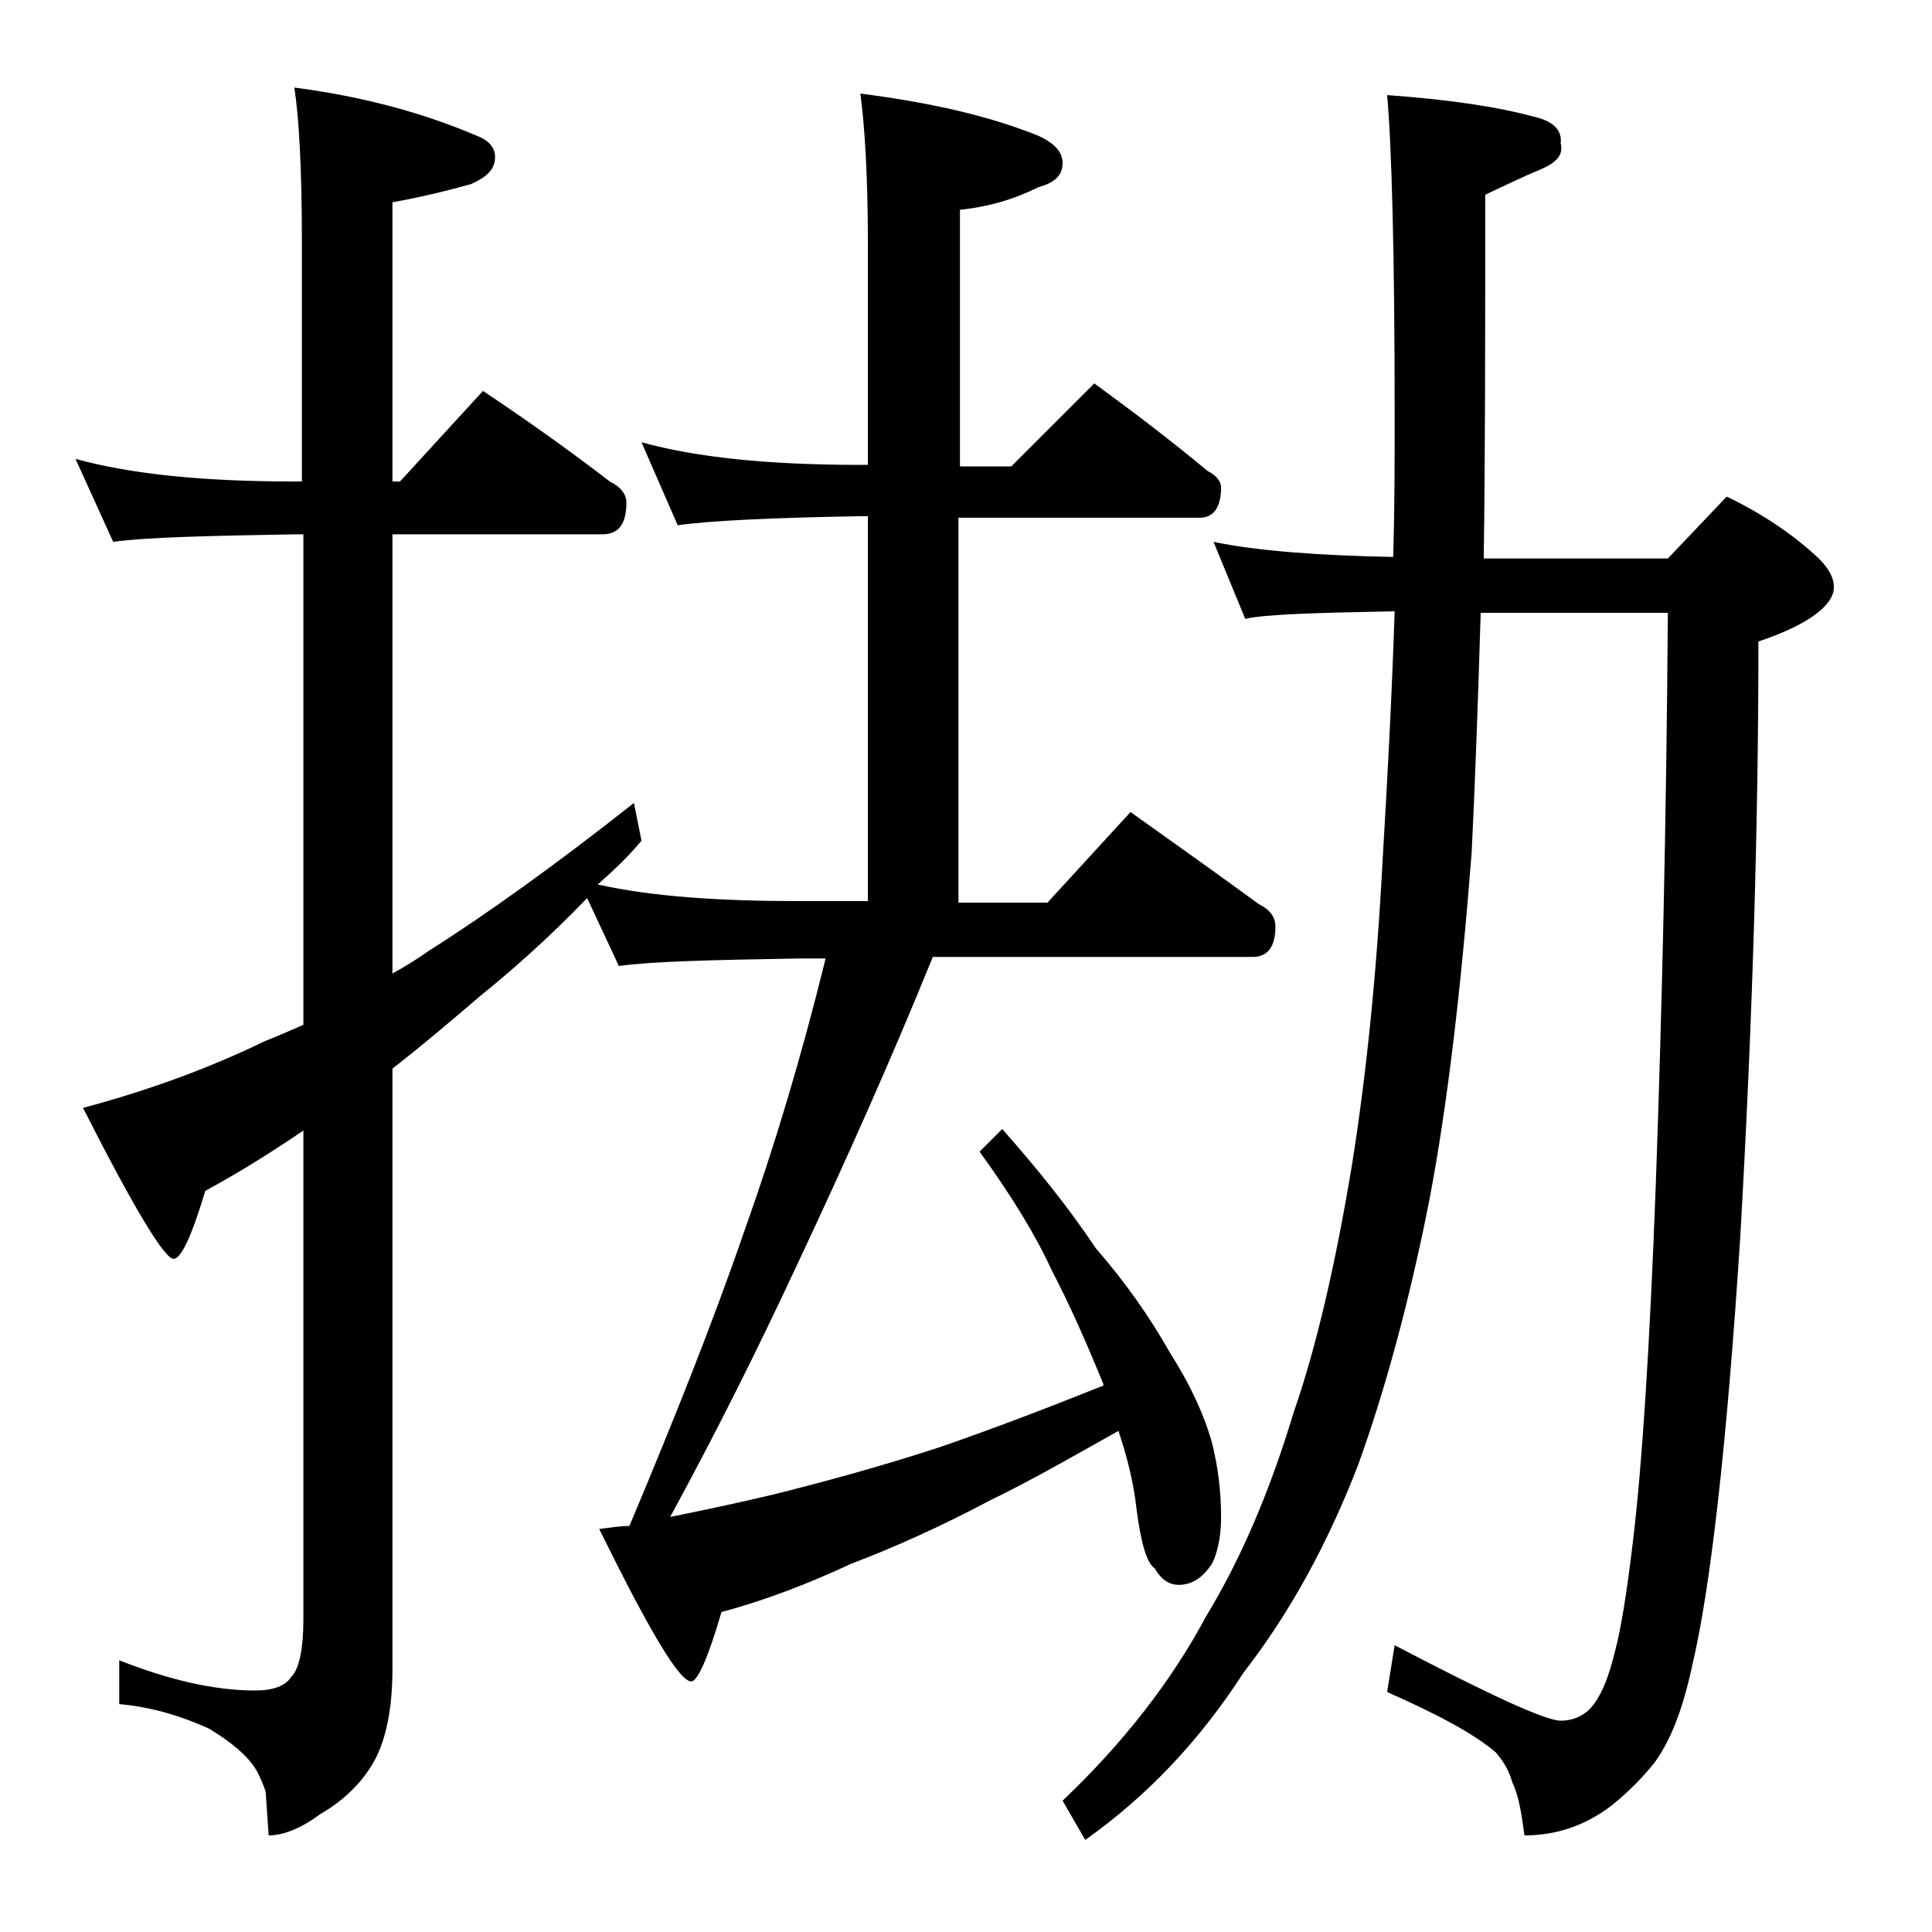
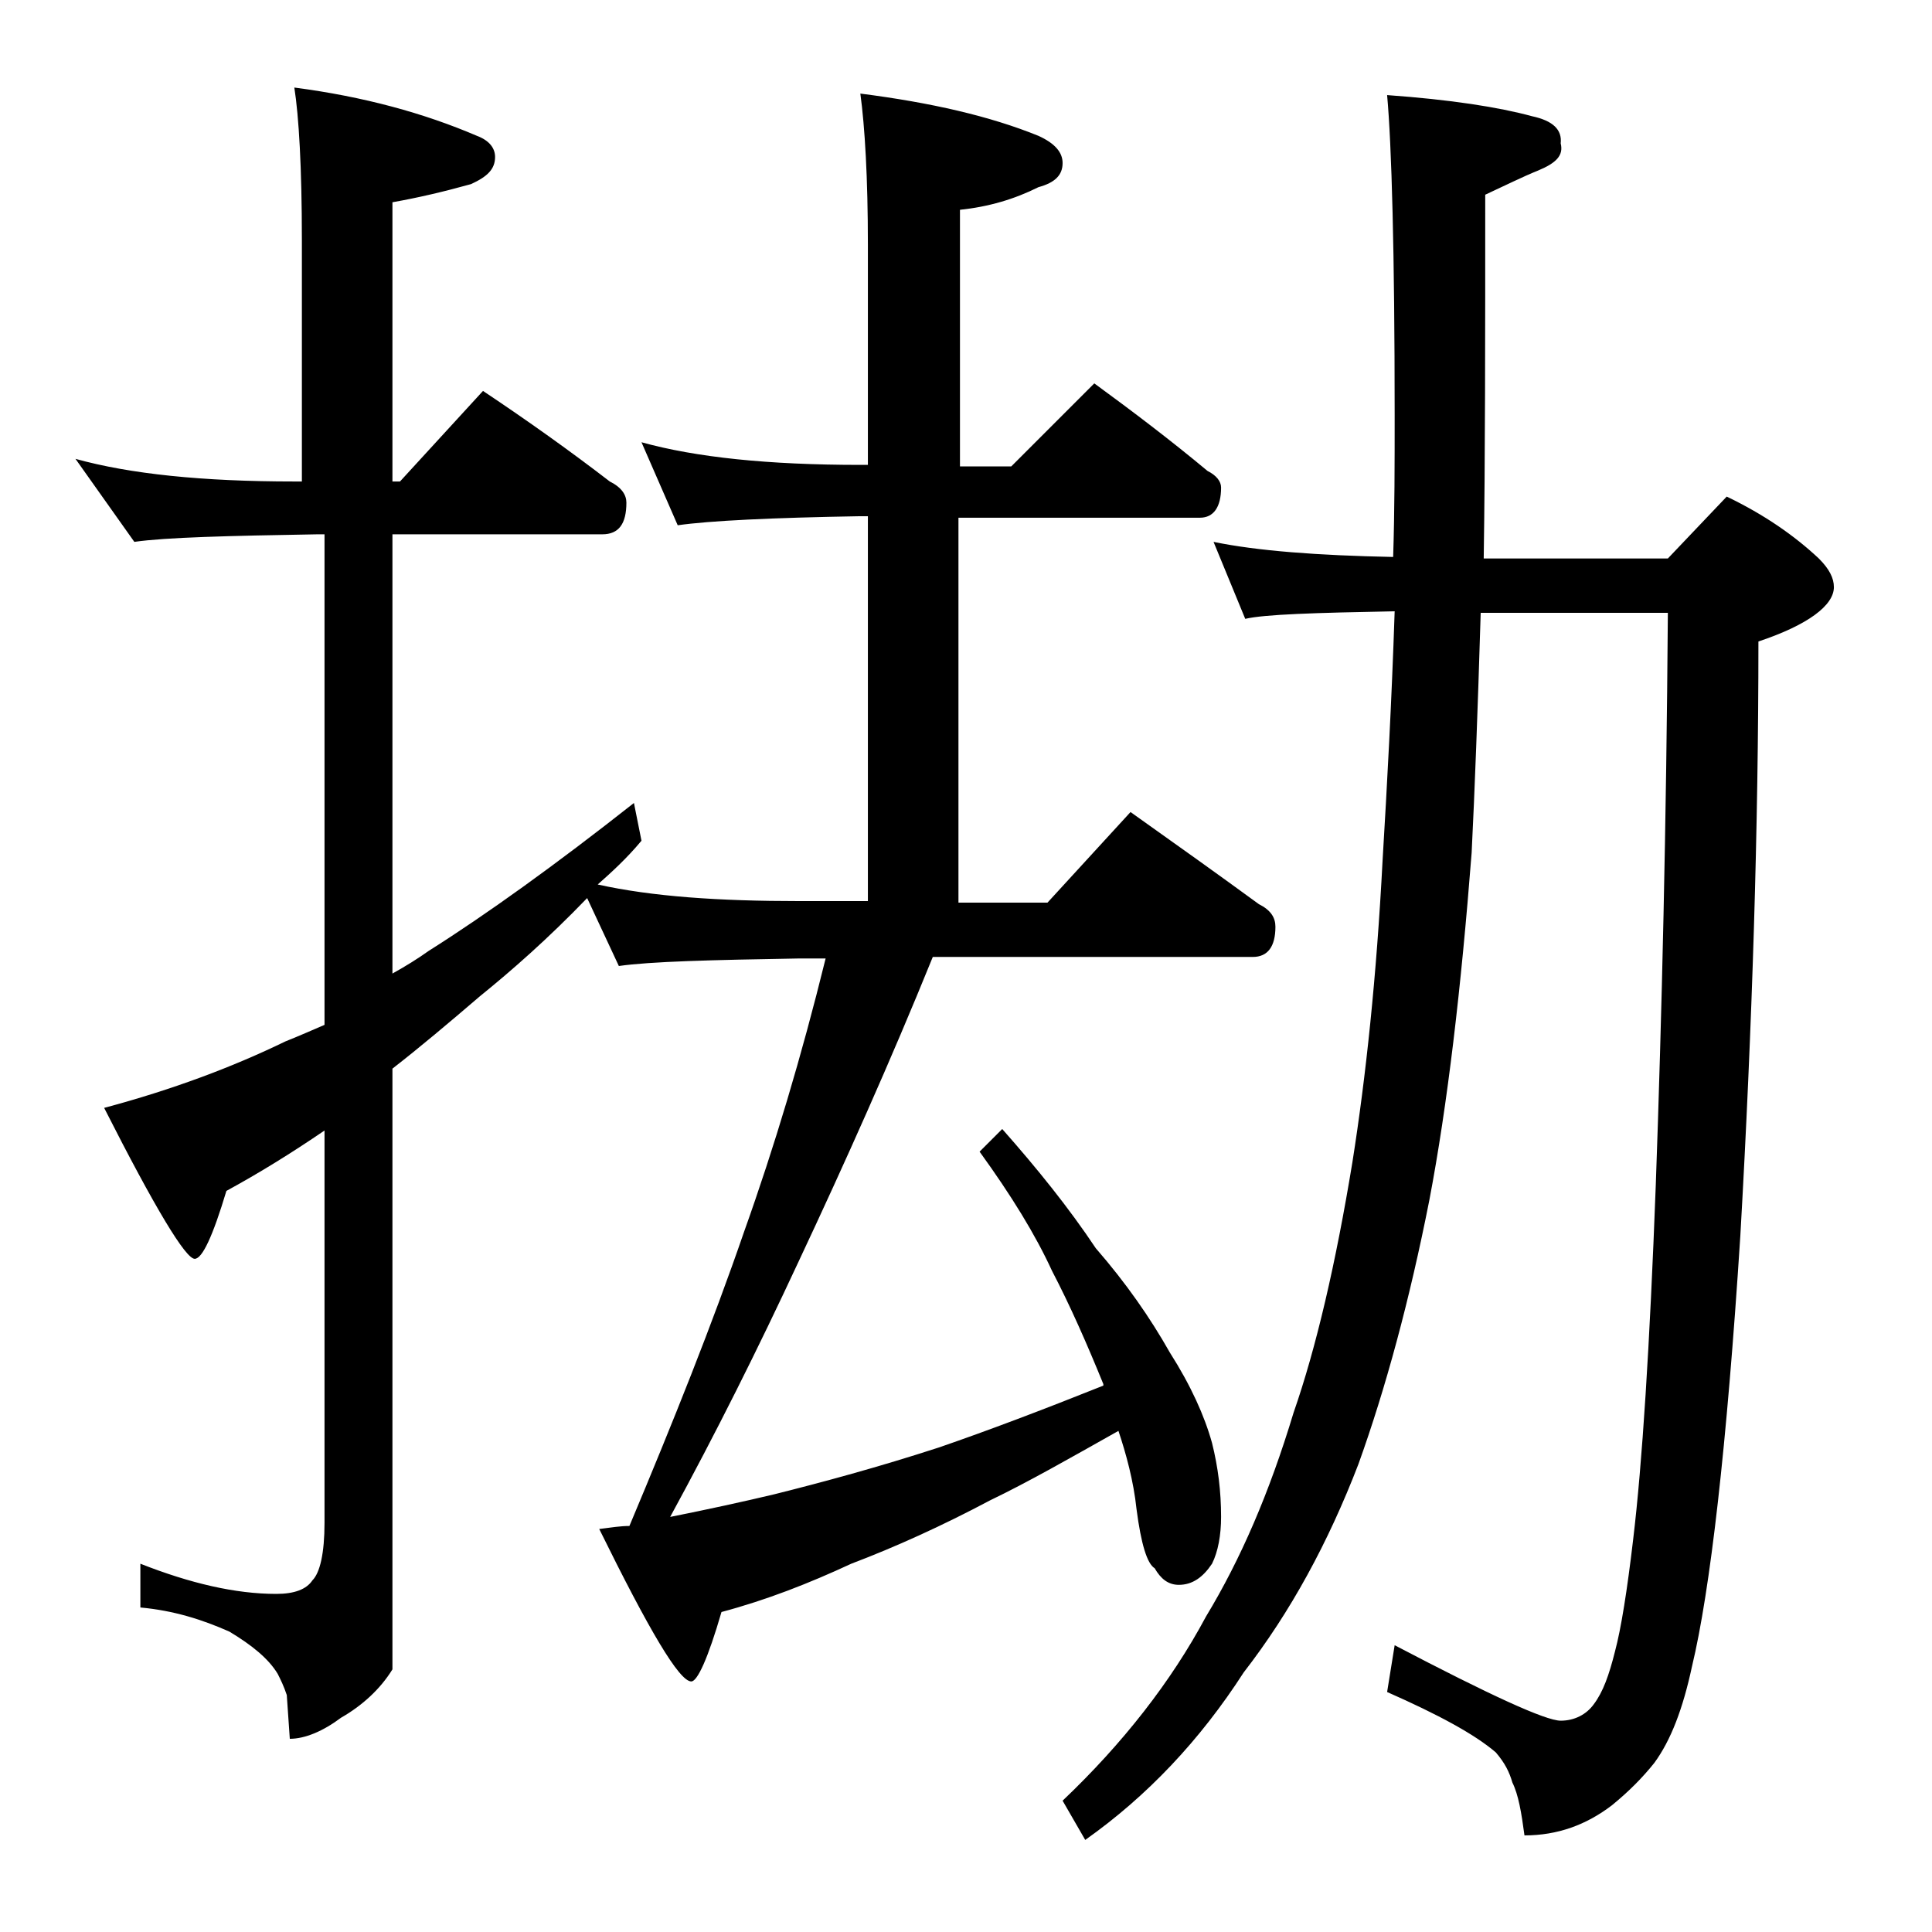
<svg xmlns="http://www.w3.org/2000/svg" version="1.1" id="Layer_1" x="0px" y="0px" viewBox="0 0 128 128" enable-background="new 0 0 128 128" xml:space="preserve">
-   <path d="M5,30.4c3.6,1,8.4,1.5,14.5,1.5H20v-16c0-4.8-0.2-8.2-0.5-10.1c4.6,0.6,8.6,1.7,12.1,3.2c0.8,0.3,1.2,0.8,1.2,1.4  c0,0.8-0.5,1.3-1.6,1.8c-1.8,0.5-3.5,0.9-5.2,1.2v18.5h0.5l5.5-6c3,2,5.8,4,8.4,6c0.8,0.4,1.1,0.9,1.1,1.4c0,1.4-0.5,2.1-1.6,2.1H26  v29.1c0.9-0.5,1.7-1,2.4-1.5c3.8-2.4,8.4-5.7,13.6-9.8l0.5,2.5c-1,1.2-2,2.1-2.9,2.9c3.6,0.8,8,1.1,13.4,1.1h4.5V34.2H57  c-5.9,0.1-10,0.3-12.1,0.6l-2.4-5.5c3.6,1,8.4,1.5,14.5,1.5h0.5V16.2c0-4.4-0.2-7.8-0.5-10c4.7,0.6,8.6,1.5,11.8,2.8  c1.1,0.5,1.6,1.1,1.6,1.8c0,0.8-0.5,1.3-1.6,1.6c-1.6,0.8-3.3,1.3-5.2,1.5v17H67l5.5-5.5c2.6,1.9,5.1,3.8,7.5,5.8  c0.6,0.3,0.9,0.7,0.9,1.1c0,1.3-0.5,2-1.4,2h-16v25.5h5.9l5.5-6c3.1,2.2,5.9,4.2,8.5,6.1c0.8,0.4,1.1,0.9,1.1,1.5c0,1.3-0.5,2-1.5,2  H61.8C59,70.3,56,77,52.9,83.6c-2.7,5.8-5.5,11.4-8.5,16.9c2.5-0.5,4.8-1,6.9-1.5c3.2-0.8,6.9-1.8,10.9-3.1  c3.2-1.1,6.9-2.5,10.9-4.1v-0.1c-1.1-2.7-2.2-5.2-3.4-7.5c-1.1-2.4-2.7-5-4.8-7.9l1.5-1.5c2.3,2.6,4.4,5.2,6.2,7.9  c2,2.3,3.6,4.6,4.9,6.9c1.4,2.2,2.3,4.2,2.8,6c0.4,1.6,0.6,3.2,0.6,4.9c0,1.2-0.2,2.3-0.6,3.1c-0.6,0.9-1.3,1.4-2.2,1.4  c-0.7,0-1.2-0.4-1.6-1.1c-0.5-0.3-0.9-1.6-1.2-3.9c-0.2-1.9-0.7-3.7-1.2-5.2c-3.2,1.8-6,3.4-8.5,4.6c-3.2,1.7-6.3,3.1-9.2,4.2  c-2.8,1.3-5.6,2.4-8.6,3.2c-0.9,3.1-1.6,4.6-2,4.6c-0.8,0-2.8-3.4-6.1-10.1c0.8-0.1,1.4-0.2,2-0.2c2.9-6.9,5.5-13.4,7.6-19.5  c2-5.6,3.8-11.6,5.4-18.1H53c-5.9,0.1-9.9,0.2-12,0.5l-2.1-4.5c-2.6,2.7-5,4.8-7.1,6.5c-2.1,1.8-4,3.4-5.8,4.8v39.8  c0,2.8-0.5,5-1.4,6.4c-0.8,1.3-2,2.4-3.4,3.2c-1.2,0.9-2.4,1.4-3.4,1.4l-0.2-2.9c-0.2-0.6-0.4-1-0.6-1.4c-0.6-1-1.7-1.9-3.2-2.8  c-1.8-0.8-3.7-1.4-5.9-1.6v-2.9c3.3,1.3,6.3,2,9,2c1.2,0,2-0.3,2.4-0.9c0.5-0.5,0.8-1.8,0.8-3.8V74.9c-2.2,1.5-4.3,2.8-6.5,4  c-0.9,3-1.6,4.5-2.1,4.5c-0.6,0-2.6-3.3-6-10c4.5-1.2,8.5-2.7,12-4.4c1-0.4,1.9-0.8,2.6-1.1V35.4h-0.5c-5.9,0.1-10,0.2-12.1,0.5  L5,30.4z M80.4,35.9c2.9,0.6,6.9,0.9,11.9,1c0.1-3.1,0.1-6.2,0.1-9.4c0-10.8-0.2-17.9-0.5-21.2c4.2,0.3,7.4,0.8,9.6,1.4  c1.4,0.3,2,0.9,1.9,1.8c0.2,0.8-0.3,1.3-1.5,1.8c-1,0.4-2.2,1-3.5,1.6c0,9.5,0,17.5-0.1,24.1h12.2l3.9-4.1c2.5,1.2,4.5,2.6,6.1,4.1  c0.7,0.7,1,1.3,1,1.9c0,1.2-1.7,2.5-5,3.6c0,12.2-0.4,25.4-1.2,39.4c-0.9,14-2,23.5-3.2,28.5c-0.6,2.8-1.4,4.9-2.5,6.4  c-0.8,1-1.7,1.9-2.8,2.8c-1.7,1.3-3.6,2-5.8,2c-0.2-1.5-0.4-2.7-0.8-3.5c-0.2-0.7-0.5-1.3-1.1-2c-1.4-1.2-3.8-2.5-7.2-4l0.5-3.1  c6.3,3.3,10,5,11,5c0.9,0,1.7-0.4,2.2-1.1c0.6-0.8,1-1.9,1.4-3.5c0.4-1.5,0.8-4,1.2-7.4c0.6-5,1.1-12.8,1.5-23.5  c0.4-11.2,0.7-23.8,0.8-37.9H98.1c-0.2,6.6-0.4,11.9-0.6,15.9c-0.7,9-1.6,16.7-2.8,23C93.4,86.1,91.8,92,90,97  c-2,5.2-4.5,9.8-7.6,13.8c-2.9,4.5-6.4,8.2-10.5,11.1l-1.5-2.6c4-3.8,7.2-7.9,9.5-12.2c2.3-3.8,4.2-8.2,5.8-13.5  c1.5-4.3,2.8-9.9,3.9-16.6c0.9-5.7,1.6-12.3,2-20c0.3-5,0.6-10.5,0.8-16.5c-5.3,0.1-8.6,0.2-9.9,0.5L80.4,35.9z" />
+   <path d="M5,30.4c3.6,1,8.4,1.5,14.5,1.5H20v-16c0-4.8-0.2-8.2-0.5-10.1c4.6,0.6,8.6,1.7,12.1,3.2c0.8,0.3,1.2,0.8,1.2,1.4  c0,0.8-0.5,1.3-1.6,1.8c-1.8,0.5-3.5,0.9-5.2,1.2v18.5h0.5l5.5-6c3,2,5.8,4,8.4,6c0.8,0.4,1.1,0.9,1.1,1.4c0,1.4-0.5,2.1-1.6,2.1H26  v29.1c0.9-0.5,1.7-1,2.4-1.5c3.8-2.4,8.4-5.7,13.6-9.8l0.5,2.5c-1,1.2-2,2.1-2.9,2.9c3.6,0.8,8,1.1,13.4,1.1h4.5V34.2H57  c-5.9,0.1-10,0.3-12.1,0.6l-2.4-5.5c3.6,1,8.4,1.5,14.5,1.5h0.5V16.2c0-4.4-0.2-7.8-0.5-10c4.7,0.6,8.6,1.5,11.8,2.8  c1.1,0.5,1.6,1.1,1.6,1.8c0,0.8-0.5,1.3-1.6,1.6c-1.6,0.8-3.3,1.3-5.2,1.5v17H67l5.5-5.5c2.6,1.9,5.1,3.8,7.5,5.8  c0.6,0.3,0.9,0.7,0.9,1.1c0,1.3-0.5,2-1.4,2h-16v25.5h5.9l5.5-6c3.1,2.2,5.9,4.2,8.5,6.1c0.8,0.4,1.1,0.9,1.1,1.5c0,1.3-0.5,2-1.5,2  H61.8C59,70.3,56,77,52.9,83.6c-2.7,5.8-5.5,11.4-8.5,16.9c2.5-0.5,4.8-1,6.9-1.5c3.2-0.8,6.9-1.8,10.9-3.1  c3.2-1.1,6.9-2.5,10.9-4.1v-0.1c-1.1-2.7-2.2-5.2-3.4-7.5c-1.1-2.4-2.7-5-4.8-7.9l1.5-1.5c2.3,2.6,4.4,5.2,6.2,7.9  c2,2.3,3.6,4.6,4.9,6.9c1.4,2.2,2.3,4.2,2.8,6c0.4,1.6,0.6,3.2,0.6,4.9c0,1.2-0.2,2.3-0.6,3.1c-0.6,0.9-1.3,1.4-2.2,1.4  c-0.7,0-1.2-0.4-1.6-1.1c-0.5-0.3-0.9-1.6-1.2-3.9c-0.2-1.9-0.7-3.7-1.2-5.2c-3.2,1.8-6,3.4-8.5,4.6c-3.2,1.7-6.3,3.1-9.2,4.2  c-2.8,1.3-5.6,2.4-8.6,3.2c-0.9,3.1-1.6,4.6-2,4.6c-0.8,0-2.8-3.4-6.1-10.1c0.8-0.1,1.4-0.2,2-0.2c2.9-6.9,5.5-13.4,7.6-19.5  c2-5.6,3.8-11.6,5.4-18.1H53c-5.9,0.1-9.9,0.2-12,0.5l-2.1-4.5c-2.6,2.7-5,4.8-7.1,6.5c-2.1,1.8-4,3.4-5.8,4.8v39.8  c-0.8,1.3-2,2.4-3.4,3.2c-1.2,0.9-2.4,1.4-3.4,1.4l-0.2-2.9c-0.2-0.6-0.4-1-0.6-1.4c-0.6-1-1.7-1.9-3.2-2.8  c-1.8-0.8-3.7-1.4-5.9-1.6v-2.9c3.3,1.3,6.3,2,9,2c1.2,0,2-0.3,2.4-0.9c0.5-0.5,0.8-1.8,0.8-3.8V74.9c-2.2,1.5-4.3,2.8-6.5,4  c-0.9,3-1.6,4.5-2.1,4.5c-0.6,0-2.6-3.3-6-10c4.5-1.2,8.5-2.7,12-4.4c1-0.4,1.9-0.8,2.6-1.1V35.4h-0.5c-5.9,0.1-10,0.2-12.1,0.5  L5,30.4z M80.4,35.9c2.9,0.6,6.9,0.9,11.9,1c0.1-3.1,0.1-6.2,0.1-9.4c0-10.8-0.2-17.9-0.5-21.2c4.2,0.3,7.4,0.8,9.6,1.4  c1.4,0.3,2,0.9,1.9,1.8c0.2,0.8-0.3,1.3-1.5,1.8c-1,0.4-2.2,1-3.5,1.6c0,9.5,0,17.5-0.1,24.1h12.2l3.9-4.1c2.5,1.2,4.5,2.6,6.1,4.1  c0.7,0.7,1,1.3,1,1.9c0,1.2-1.7,2.5-5,3.6c0,12.2-0.4,25.4-1.2,39.4c-0.9,14-2,23.5-3.2,28.5c-0.6,2.8-1.4,4.9-2.5,6.4  c-0.8,1-1.7,1.9-2.8,2.8c-1.7,1.3-3.6,2-5.8,2c-0.2-1.5-0.4-2.7-0.8-3.5c-0.2-0.7-0.5-1.3-1.1-2c-1.4-1.2-3.8-2.5-7.2-4l0.5-3.1  c6.3,3.3,10,5,11,5c0.9,0,1.7-0.4,2.2-1.1c0.6-0.8,1-1.9,1.4-3.5c0.4-1.5,0.8-4,1.2-7.4c0.6-5,1.1-12.8,1.5-23.5  c0.4-11.2,0.7-23.8,0.8-37.9H98.1c-0.2,6.6-0.4,11.9-0.6,15.9c-0.7,9-1.6,16.7-2.8,23C93.4,86.1,91.8,92,90,97  c-2,5.2-4.5,9.8-7.6,13.8c-2.9,4.5-6.4,8.2-10.5,11.1l-1.5-2.6c4-3.8,7.2-7.9,9.5-12.2c2.3-3.8,4.2-8.2,5.8-13.5  c1.5-4.3,2.8-9.9,3.9-16.6c0.9-5.7,1.6-12.3,2-20c0.3-5,0.6-10.5,0.8-16.5c-5.3,0.1-8.6,0.2-9.9,0.5L80.4,35.9z" />
</svg>